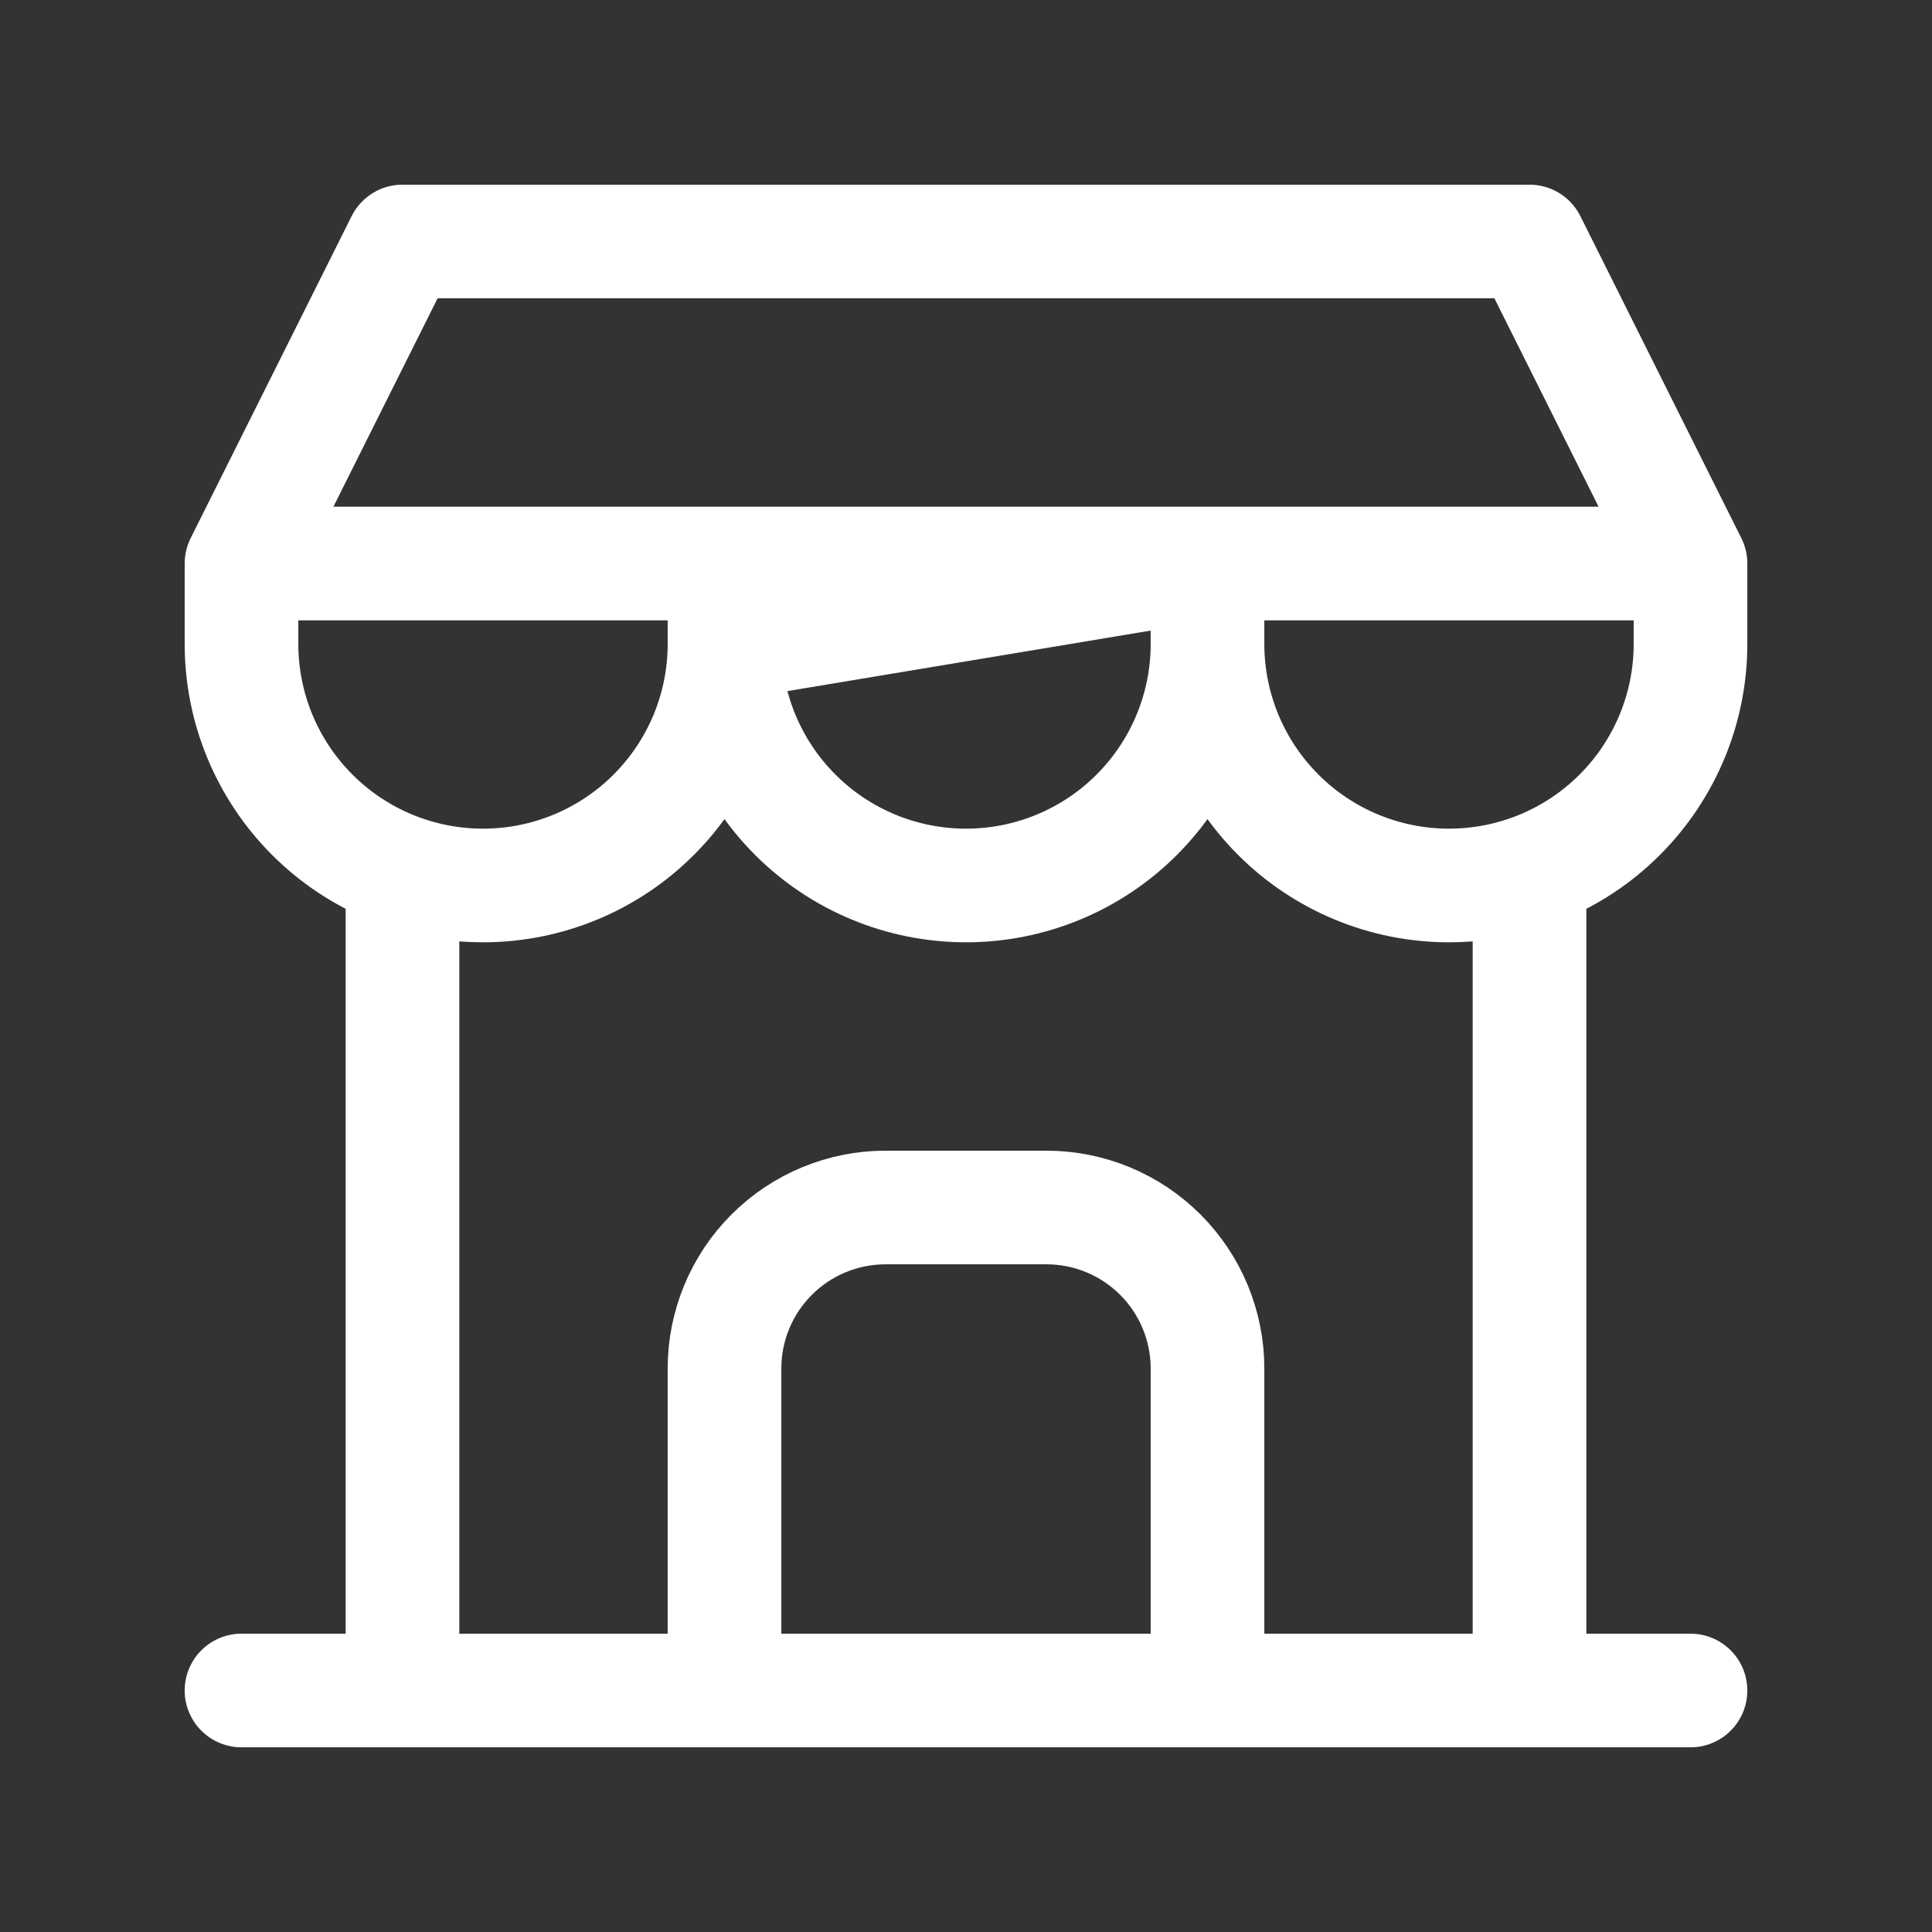
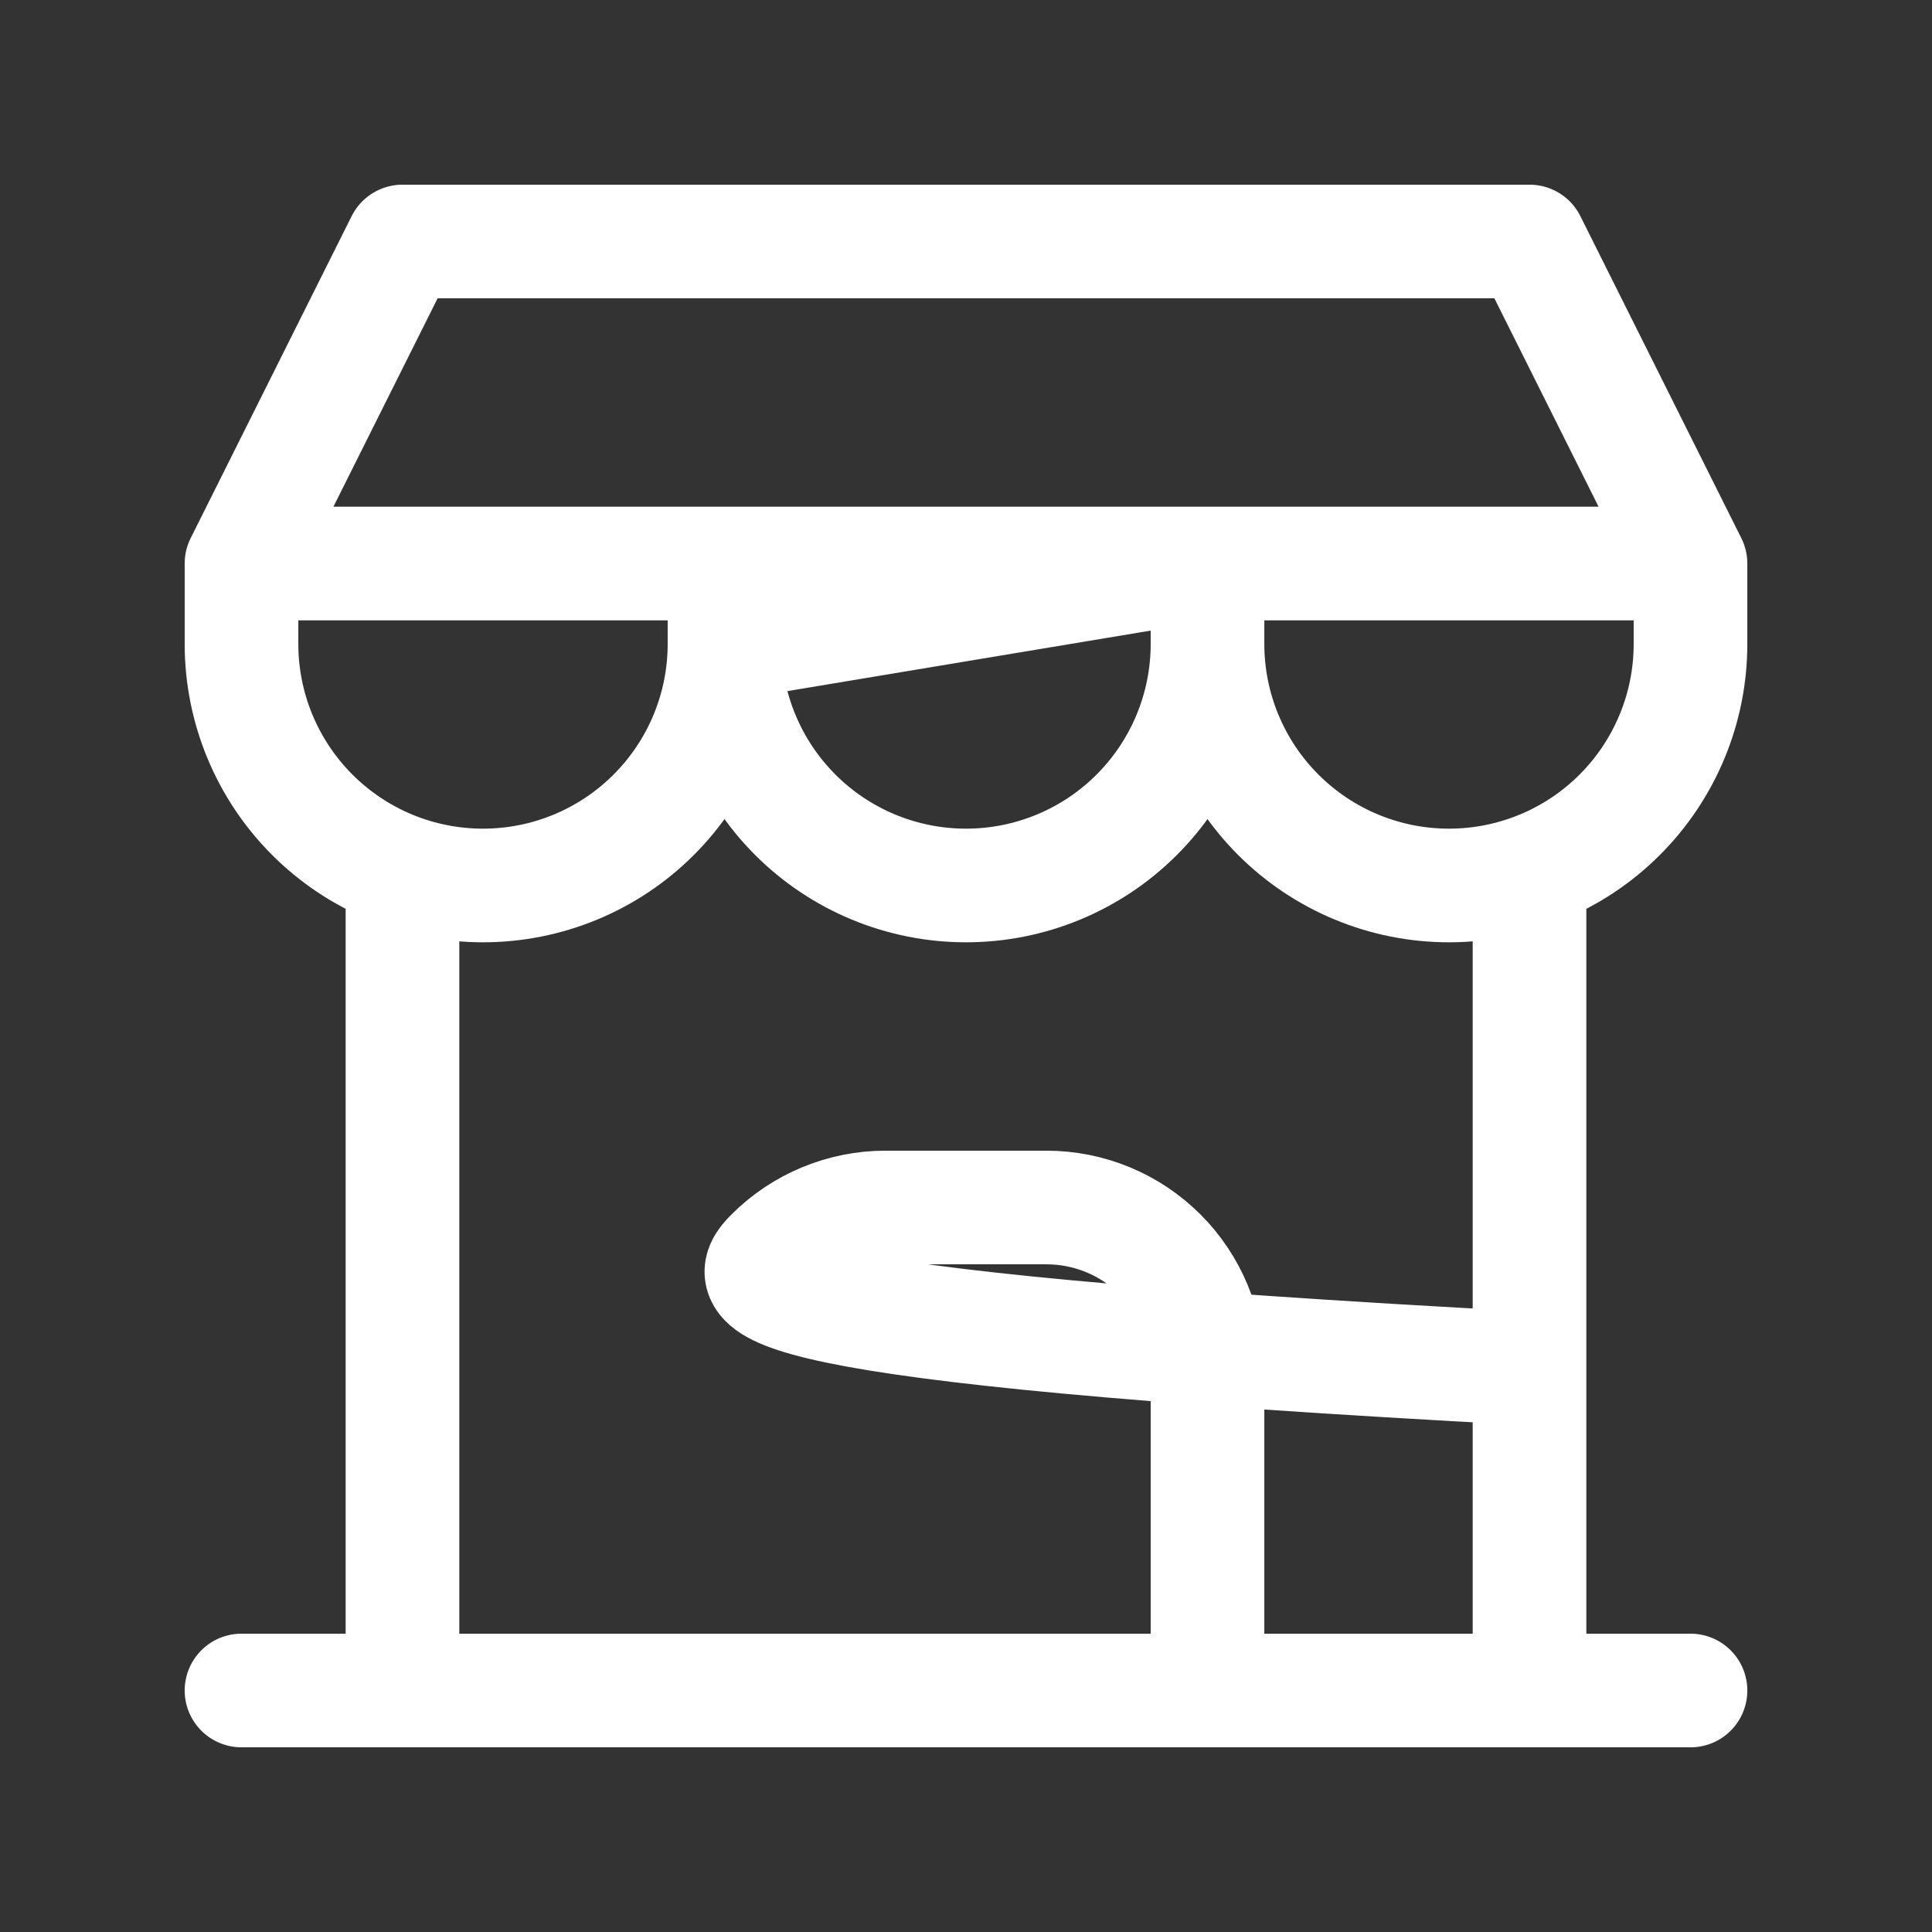
<svg xmlns="http://www.w3.org/2000/svg" width="34" height="34" viewBox="0 0 34 34" fill="none">
  <rect x="0" y="0" width="34" height="34" fill="#333333" stroke="none" />
-   <path d="M4.25 29.75H29.75M4.25 9.917V11.333C4.25 12.46 4.698 13.541 5.495 14.338C6.292 15.136 7.373 15.583 8.5 15.583C9.627 15.583 10.708 15.136 11.505 14.338C12.302 13.541 12.75 12.46 12.75 11.333M4.25 9.917H12.75V11.333M4.25 9.917H29.75M4.25 9.917L7.083 4.25H26.917L29.75 9.917M12.75 11.333C12.75 12.46 13.198 13.541 13.995 14.338C14.792 15.136 15.873 15.583 17 15.583C18.127 15.583 19.208 15.136 20.005 14.338C20.802 13.541 21.25 12.46 21.25 11.333M12.75 11.333L21.25 9.917V11.333M21.25 11.333C21.25 12.46 21.698 13.541 22.495 14.338C23.292 15.136 24.373 15.583 25.5 15.583C26.627 15.583 27.708 15.136 28.505 14.338C29.302 13.541 29.75 12.46 29.75 11.333V9.917M7.083 29.75V15.371M26.917 29.75V15.371M12.75 29.75V24.083C12.75 23.332 13.049 22.611 13.58 22.08C14.111 21.549 14.832 21.25 15.583 21.25H18.417C19.168 21.25 19.889 21.549 20.42 22.08C20.951 22.611 21.25 23.332 21.25 24.083V29.75" stroke="white" stroke-width="2" stroke-linecap="round" stroke-linejoin="round" />
+   <path d="M4.25 29.75H29.75M4.25 9.917V11.333C4.25 12.46 4.698 13.541 5.495 14.338C6.292 15.136 7.373 15.583 8.5 15.583C9.627 15.583 10.708 15.136 11.505 14.338C12.302 13.541 12.75 12.46 12.75 11.333M4.25 9.917H12.75V11.333M4.25 9.917H29.75M4.25 9.917L7.083 4.25H26.917L29.75 9.917M12.75 11.333C12.75 12.46 13.198 13.541 13.995 14.338C14.792 15.136 15.873 15.583 17 15.583C18.127 15.583 19.208 15.136 20.005 14.338C20.802 13.541 21.25 12.46 21.25 11.333M12.75 11.333L21.25 9.917V11.333M21.25 11.333C21.25 12.46 21.698 13.541 22.495 14.338C23.292 15.136 24.373 15.583 25.5 15.583C26.627 15.583 27.708 15.136 28.505 14.338C29.302 13.541 29.75 12.46 29.75 11.333V9.917M7.083 29.75V15.371M26.917 29.75V15.371V24.083C12.75 23.332 13.049 22.611 13.58 22.08C14.111 21.549 14.832 21.25 15.583 21.25H18.417C19.168 21.25 19.889 21.549 20.42 22.08C20.951 22.611 21.25 23.332 21.25 24.083V29.75" stroke="white" stroke-width="2" stroke-linecap="round" stroke-linejoin="round" />
</svg>